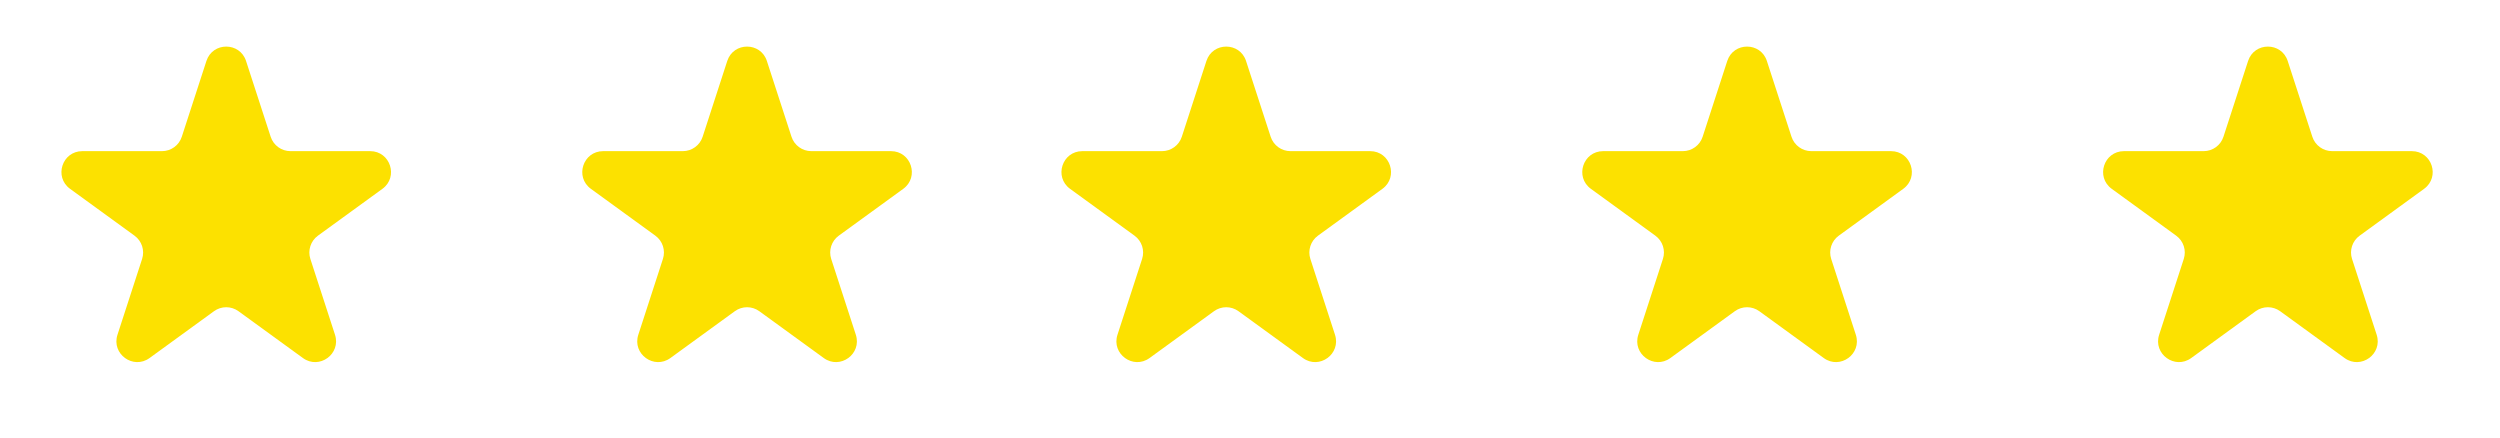
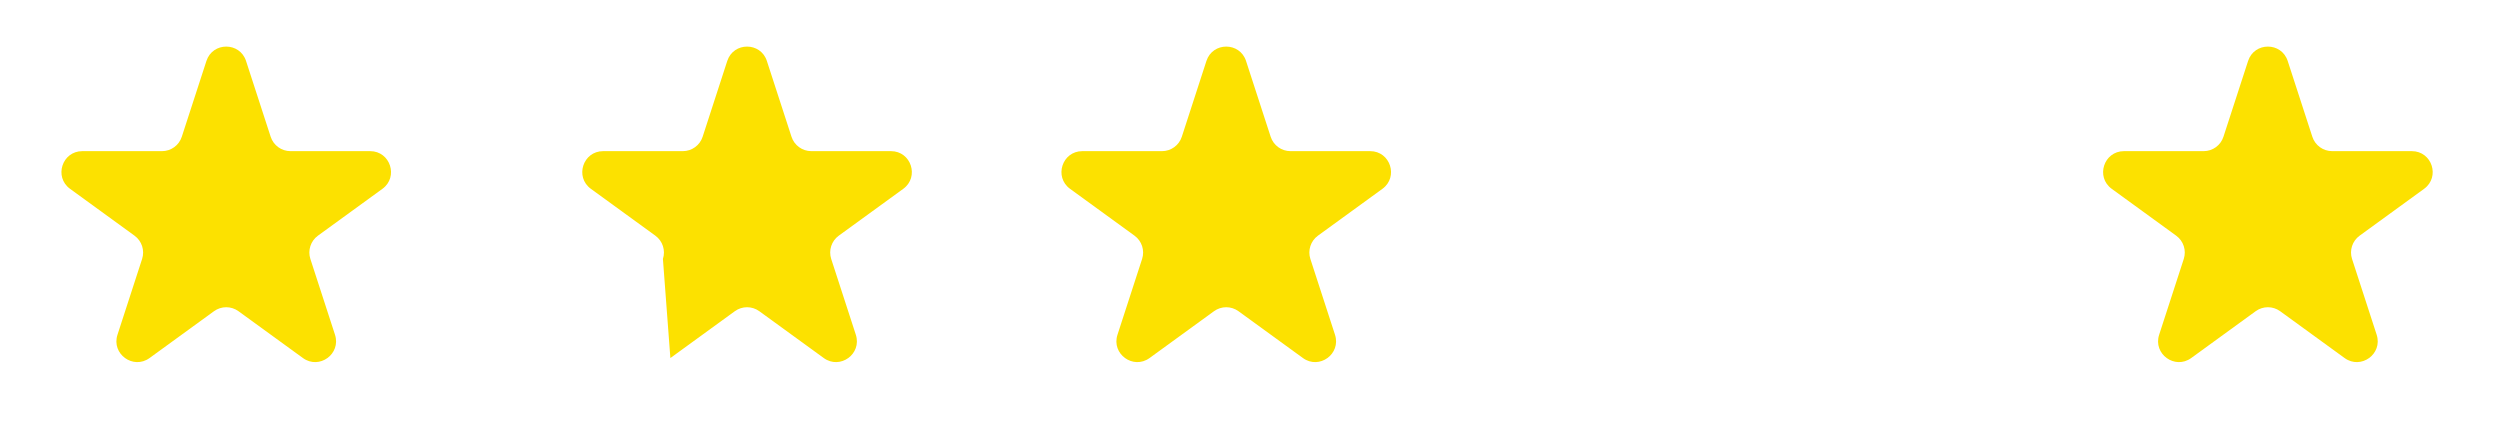
<svg xmlns="http://www.w3.org/2000/svg" width="120" height="21" viewBox="0 0 120 21" fill="none">
  <path d="M9.908 2.927C10.208 2.006 11.511 2.006 11.81 2.927L12.992 6.564C13.126 6.976 13.51 7.255 13.943 7.255H17.768C18.736 7.255 19.139 8.495 18.356 9.064L15.261 11.312C14.911 11.567 14.764 12.018 14.898 12.43L16.08 16.068C16.379 16.989 15.325 17.755 14.541 17.186L11.447 14.938C11.097 14.683 10.622 14.683 10.272 14.938L7.178 17.186C6.394 17.755 5.339 16.989 5.639 16.068L6.821 12.43C6.954 12.018 6.808 11.567 6.457 11.312L3.363 9.064C2.579 8.495 2.982 7.255 3.951 7.255H7.775C8.209 7.255 8.593 6.976 8.726 6.564L9.908 2.927Z" fill="#FCE100" />
-   <path d="M34.908 2.927C35.208 2.006 36.511 2.006 36.81 2.927L37.992 6.564C38.126 6.976 38.51 7.255 38.943 7.255H42.768C43.736 7.255 44.139 8.495 43.356 9.064L40.261 11.312C39.911 11.567 39.764 12.018 39.898 12.43L41.08 16.068C41.379 16.989 40.325 17.755 39.541 17.186L36.447 14.938C36.097 14.683 35.622 14.683 35.272 14.938L32.178 17.186C31.394 17.755 30.339 16.989 30.639 16.068L31.82 12.43C31.954 12.018 31.808 11.567 31.457 11.312L28.363 9.064C27.579 8.495 27.982 7.255 28.951 7.255H32.775C33.209 7.255 33.593 6.976 33.727 6.564L34.908 2.927Z" fill="#FCE100" />
+   <path d="M34.908 2.927C35.208 2.006 36.511 2.006 36.81 2.927L37.992 6.564C38.126 6.976 38.51 7.255 38.943 7.255H42.768C43.736 7.255 44.139 8.495 43.356 9.064L40.261 11.312C39.911 11.567 39.764 12.018 39.898 12.43L41.08 16.068C41.379 16.989 40.325 17.755 39.541 17.186L36.447 14.938C36.097 14.683 35.622 14.683 35.272 14.938L32.178 17.186L31.82 12.43C31.954 12.018 31.808 11.567 31.457 11.312L28.363 9.064C27.579 8.495 27.982 7.255 28.951 7.255H32.775C33.209 7.255 33.593 6.976 33.727 6.564L34.908 2.927Z" fill="#FCE100" />
  <path d="M57.908 2.927C58.208 2.006 59.511 2.006 59.81 2.927L60.992 6.564C61.126 6.976 61.51 7.255 61.943 7.255H65.768C66.737 7.255 67.139 8.495 66.356 9.064L63.261 11.312C62.911 11.567 62.764 12.018 62.898 12.43L64.08 16.068C64.379 16.989 63.325 17.755 62.541 17.186L59.447 14.938C59.097 14.683 58.622 14.683 58.272 14.938L55.178 17.186C54.394 17.755 53.339 16.989 53.639 16.068L54.821 12.43C54.954 12.018 54.808 11.567 54.457 11.312L51.363 9.064C50.58 8.495 50.982 7.255 51.951 7.255H55.775C56.209 7.255 56.593 6.976 56.727 6.564L57.908 2.927Z" fill="#FCE100" />
-   <path d="M82.908 2.927C83.208 2.006 84.511 2.006 84.81 2.927L85.992 6.564C86.126 6.976 86.51 7.255 86.943 7.255H90.768C91.737 7.255 92.139 8.495 91.356 9.064L88.261 11.312C87.911 11.567 87.764 12.018 87.898 12.43L89.08 16.068C89.379 16.989 88.325 17.755 87.541 17.186L84.447 14.938C84.097 14.683 83.622 14.683 83.272 14.938L80.177 17.186C79.394 17.755 78.339 16.989 78.639 16.068L79.82 12.43C79.954 12.018 79.808 11.567 79.457 11.312L76.363 9.064C75.579 8.495 75.982 7.255 76.951 7.255H80.775C81.209 7.255 81.593 6.976 81.727 6.564L82.908 2.927Z" fill="#FCE100" />
  <path d="M107.908 2.927C108.208 2.006 109.511 2.006 109.81 2.927L110.992 6.564C111.126 6.976 111.51 7.255 111.943 7.255H115.768C116.737 7.255 117.139 8.495 116.356 9.064L113.262 11.312C112.911 11.567 112.764 12.018 112.898 12.43L114.08 16.068C114.379 16.989 113.325 17.755 112.541 17.186L109.447 14.938C109.097 14.683 108.622 14.683 108.272 14.938L105.178 17.186C104.394 17.755 103.339 16.989 103.639 16.068L104.821 12.43C104.954 12.018 104.808 11.567 104.457 11.312L101.363 9.064C100.579 8.495 100.982 7.255 101.951 7.255H105.775C106.209 7.255 106.593 6.976 106.726 6.564L107.908 2.927Z" fill="#FCE100" />
</svg>